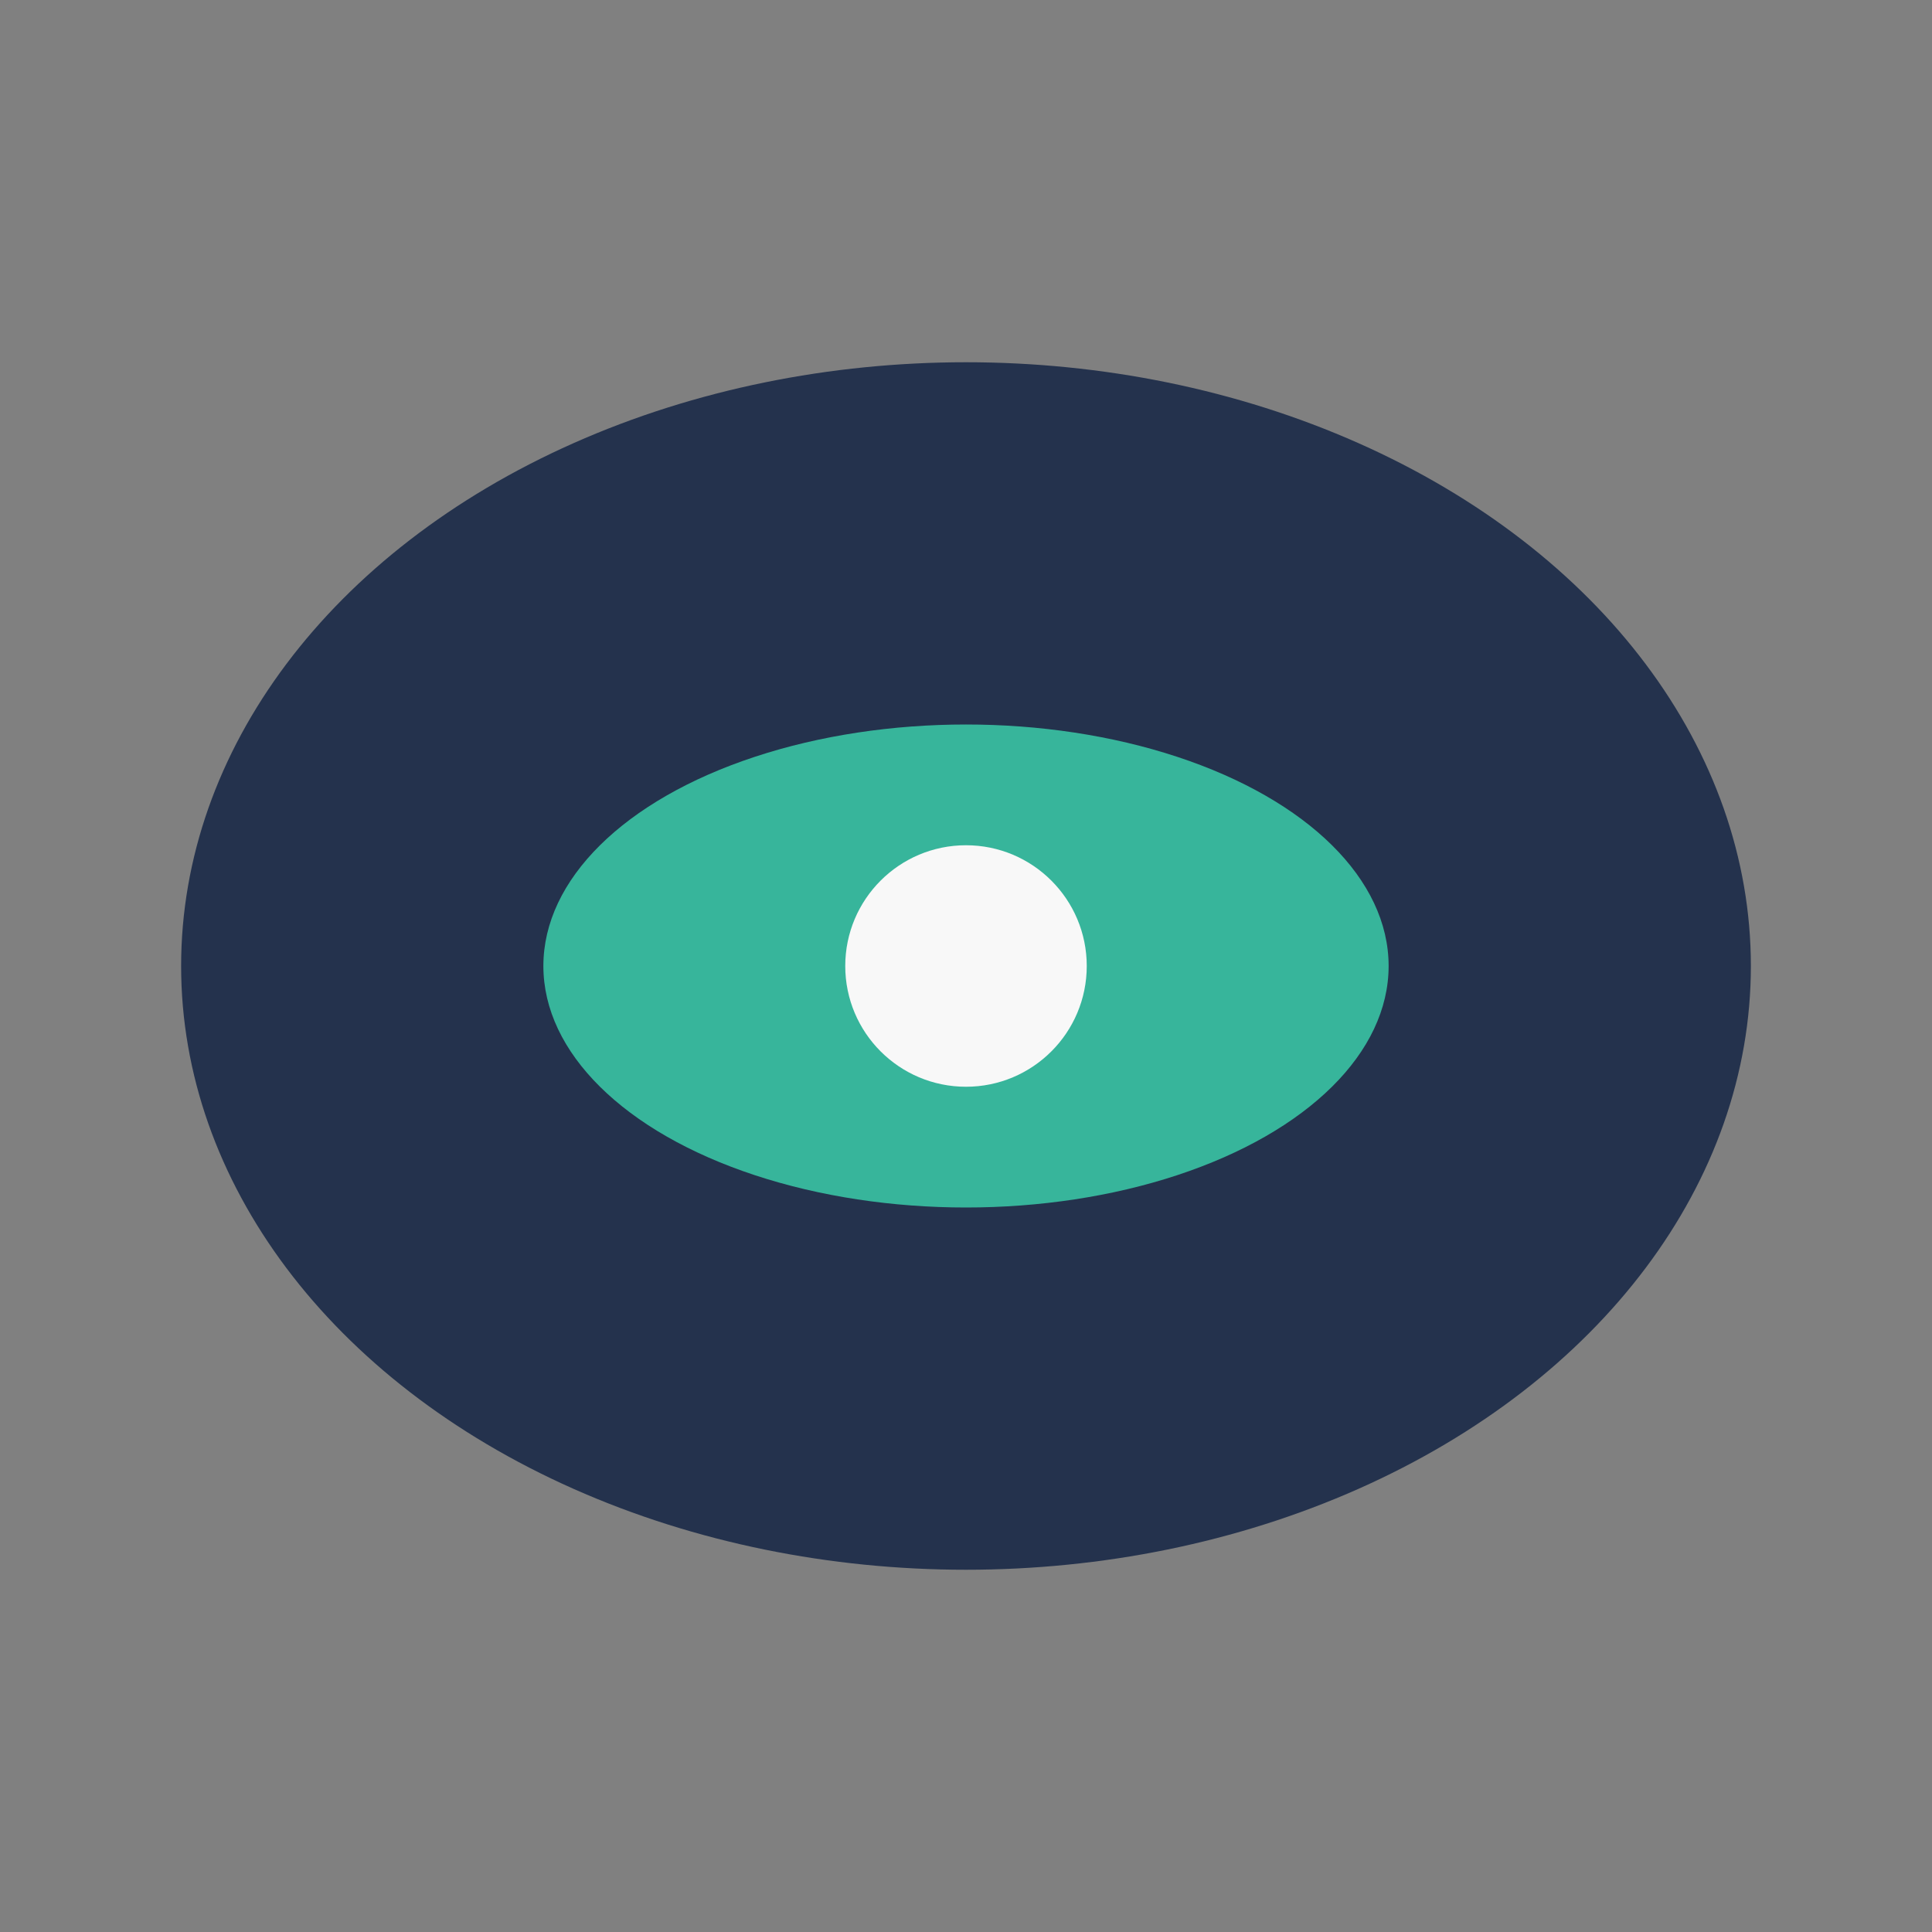
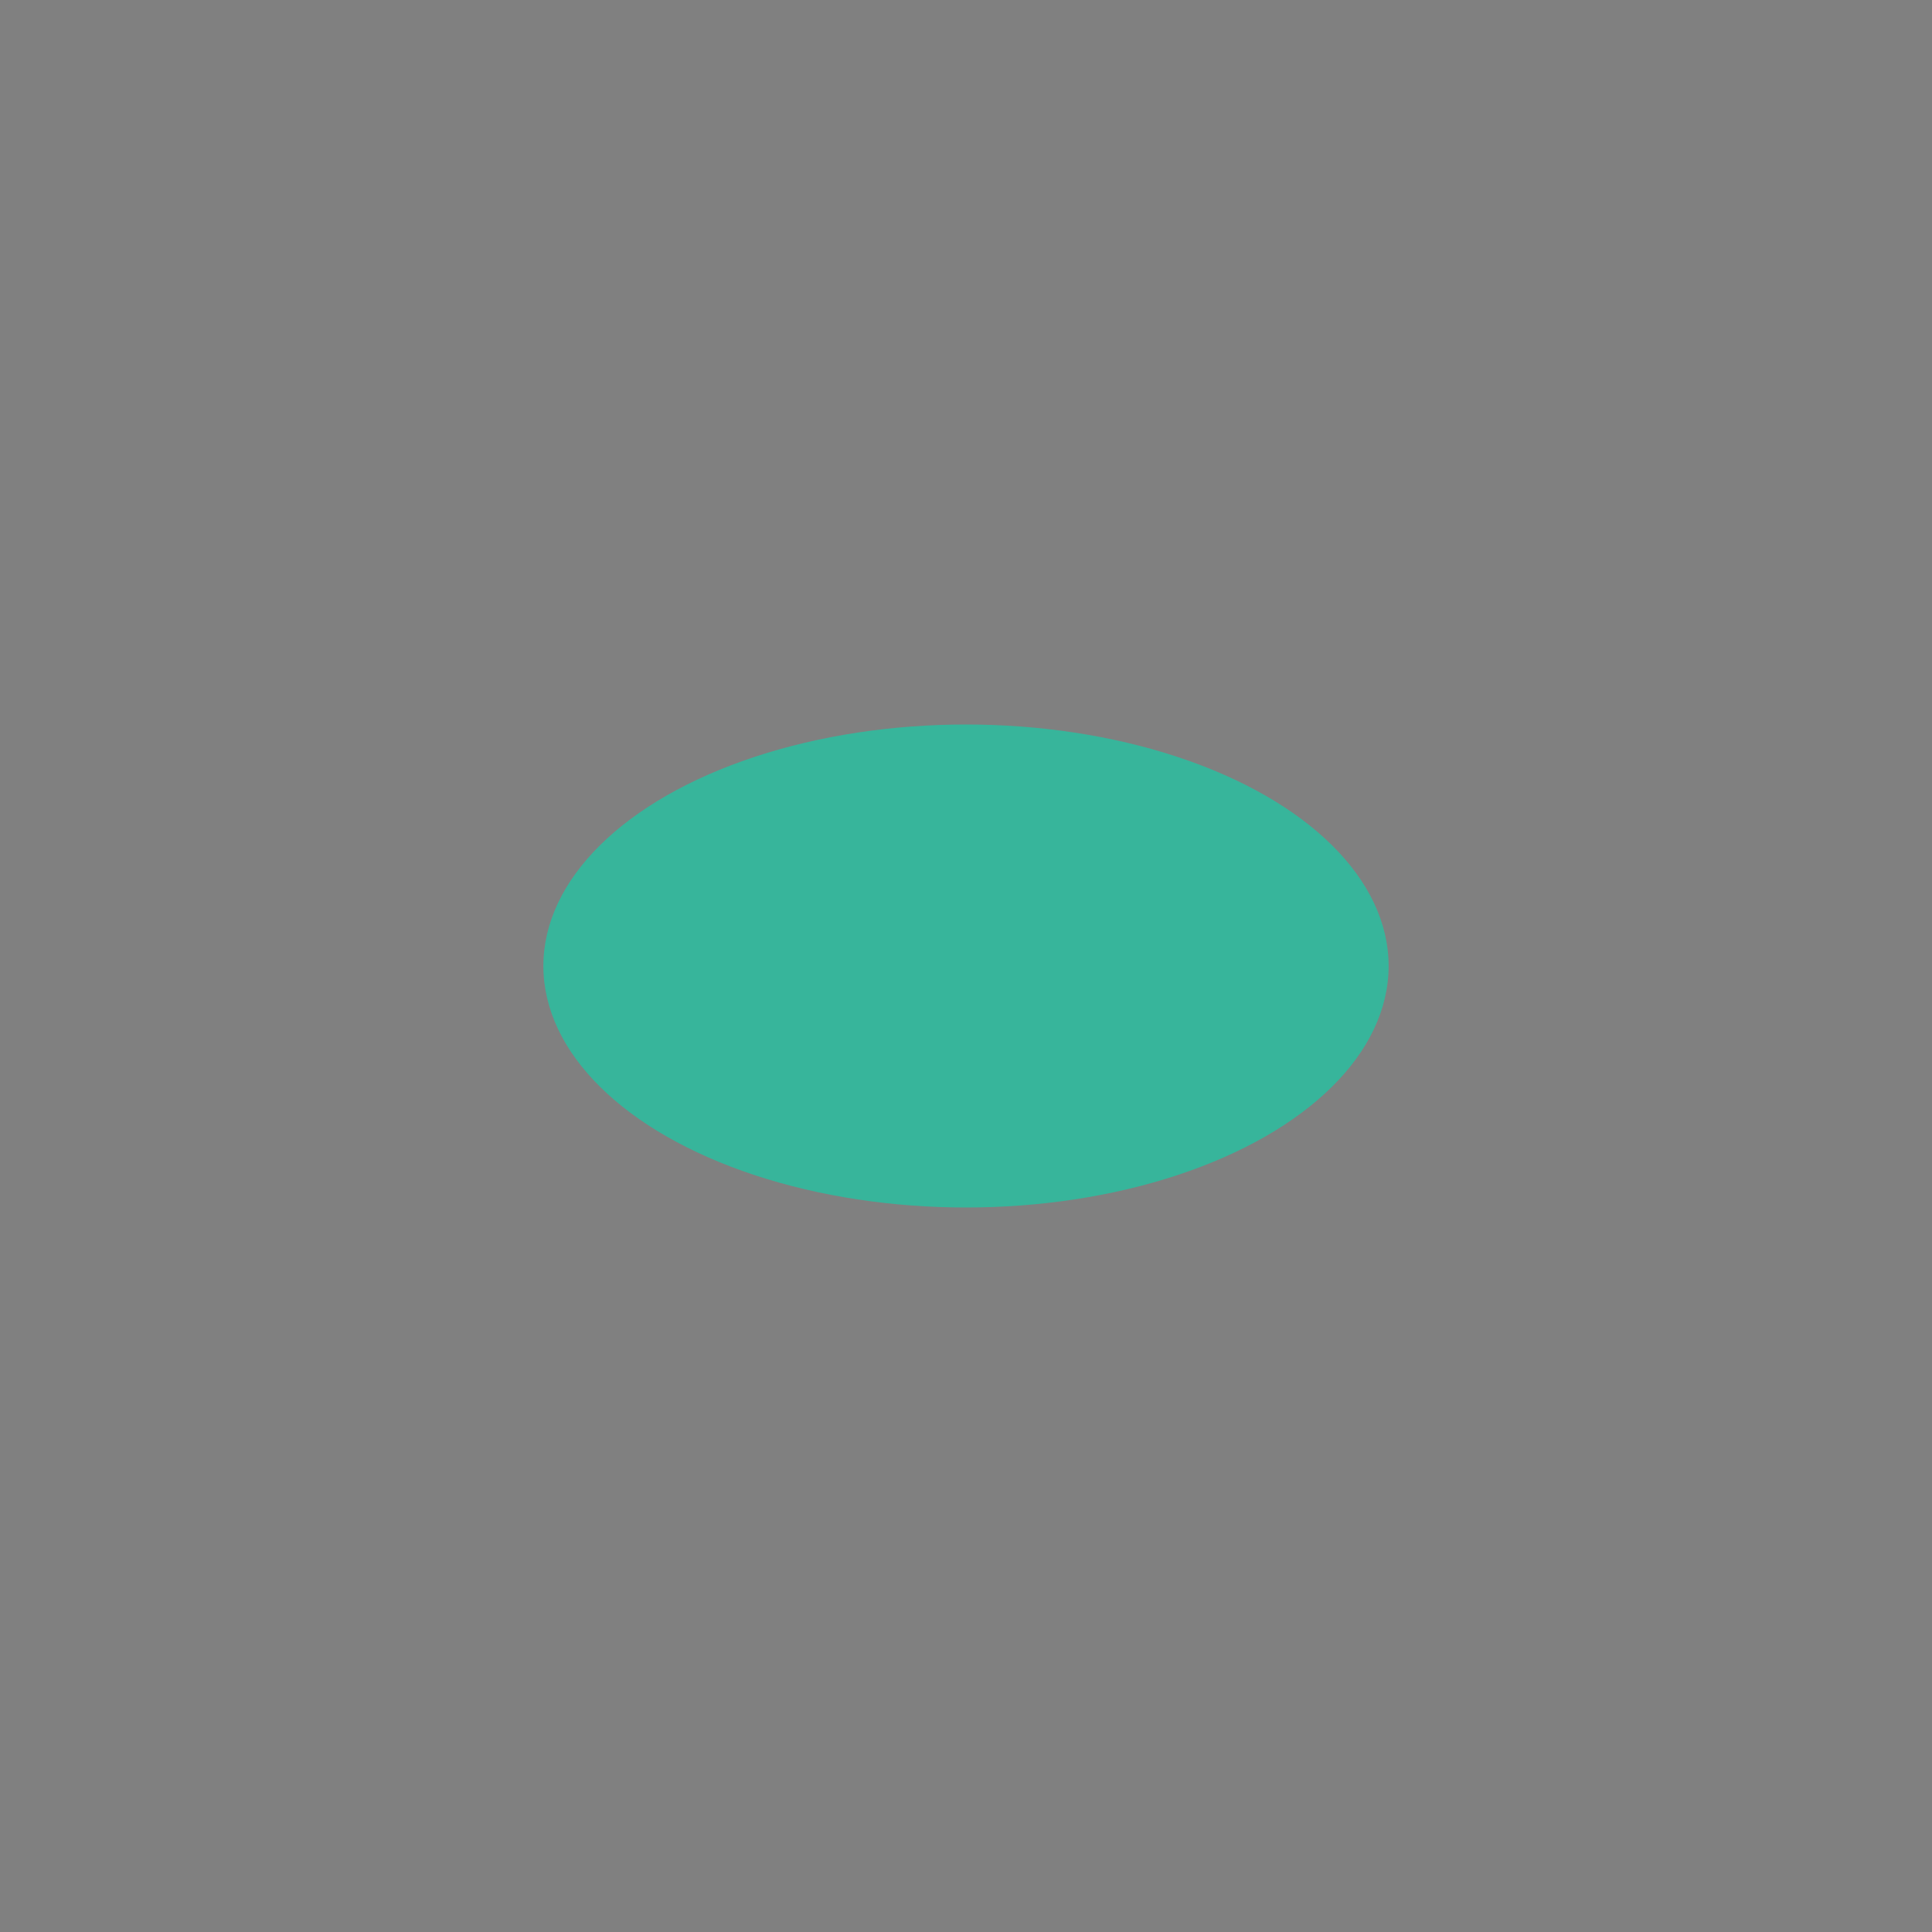
<svg xmlns="http://www.w3.org/2000/svg" width="32" height="32" viewBox="0 0 32 32">
  <rect x="0" y="0" width="32" height="32" fill="#808080" stroke="none" />
-   <ellipse cx="16" cy="16" rx="13" ry="10" fill="#24324D" />
  <ellipse cx="16" cy="16" rx="7" ry="4" fill="#37B59B" />
-   <circle cx="16" cy="16" r="2" fill="#F8F8F8" />
</svg>